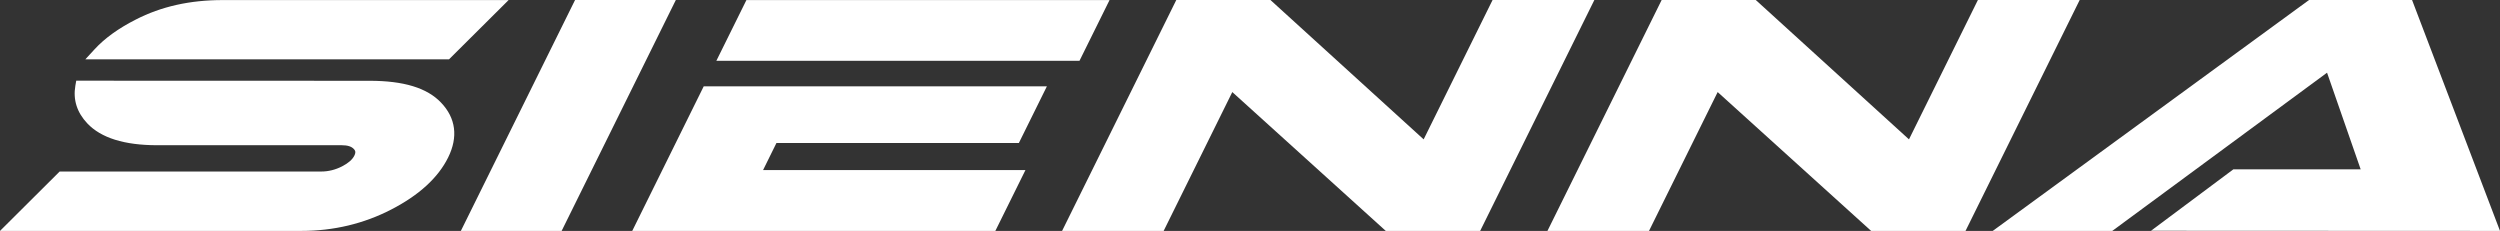
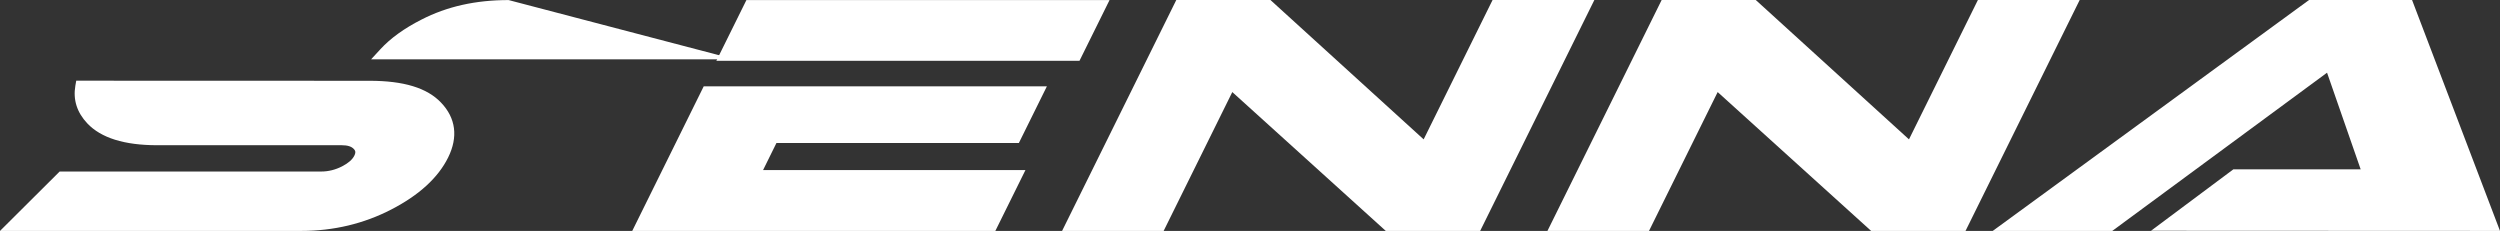
<svg xmlns="http://www.w3.org/2000/svg" height="71.03" viewBox="0 0 769.01 71.03" width="769.01">
  <rect x="0" y="0" width="769.01" height="71.03" fill="#333333" stroke="none" />
  <g fill="#fff">
-     <path d="m176.89 0-35.13 71.03h31l35.13-71.03z" />
    <path d="m113.69 24.85-90.24-.03-.27 1.55c-.75 4.32.5 8.23 3.69 11.6 4.2 4.45 11.41 6.7 21.43 6.7h56.8c1.81 0 3.04.38 3.78 1.21.35.37.68.85.12 1.99-.6 1.22-1.88 2.33-3.79 3.31-2.04 1.04-4.18 1.58-6.36 1.58h-80.5l-18.35 18.27h92.7c9.92 0 19.24-2.22 27.7-6.61 8.51-4.39 14.38-9.77 17.45-15.98 3.12-6.3 2.36-12.13-2.17-16.86-4.28-4.53-11.48-6.73-21.99-6.73z" />
    <path d="m341.3.02h-111.7l-9.25 18.69h111.7z" />
-     <path d="m156.45.02h-87.9c-10.17 0-18.95 1.97-26.81 6.01-5.27 2.67-9.52 5.73-12.61 9.09l-2.88 3.13h111.87z" />
+     <path d="m156.45.02c-10.17 0-18.95 1.97-26.81 6.01-5.27 2.67-9.52 5.73-12.61 9.09l-2.88 3.13h111.87z" />
    <path d="m661.66 70.98 107.35.05-27.05-71.03h-31.69l-97.3 71.03h36.77l66.07-48.67 10.34 29.72h-39.15z" />
    <path d="m608.41 0-21.2 42.87-47.13-42.87h-28.95l-35.13 71.03h31.24l21.12-42.71 47.21 42.71h29.03l35.12-71.03z" />
    <path d="m459.12 0-21.2 42.87-47.13-42.87h-28.96l-35.13 71.03h31.24l21.12-42.71 47.21 42.71h29.03l35.13-71.03z" />
    <path d="m313.41 43.98 8.62-17.43h-105.56l-21.99 44.48h111.69l9.26-18.71h-80.71l4.12-8.34z" />
  </g>
</svg>